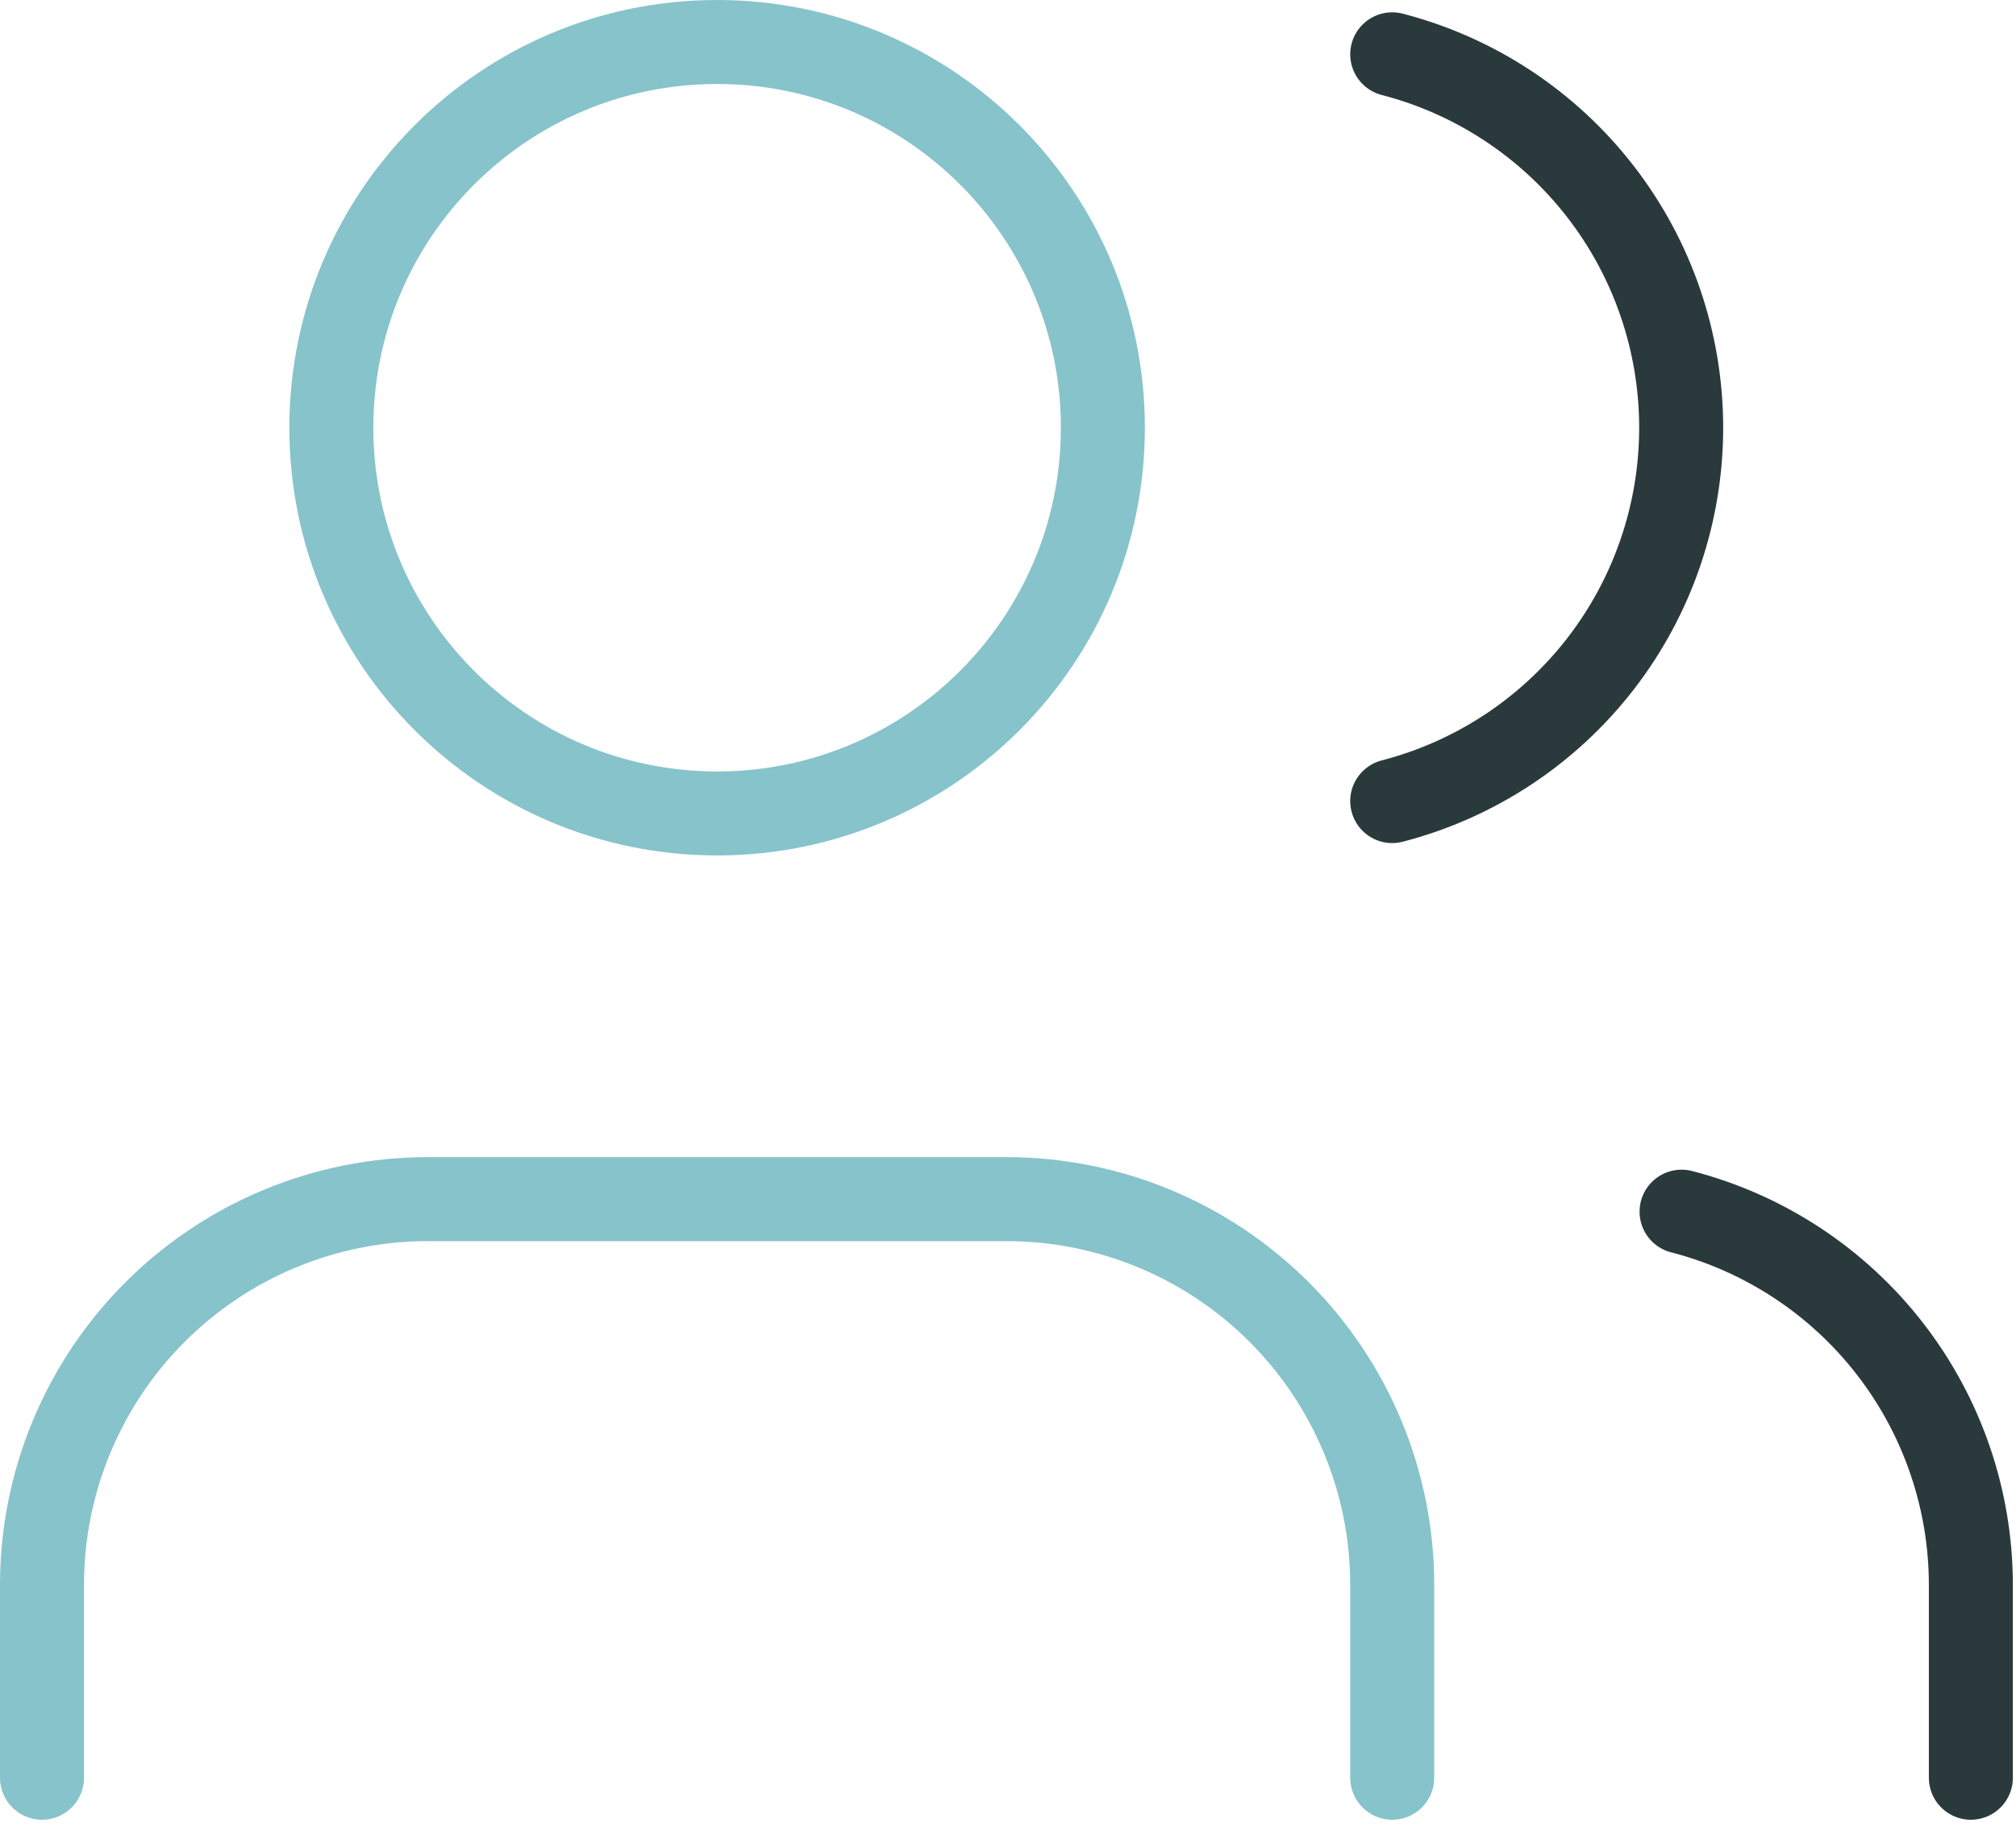
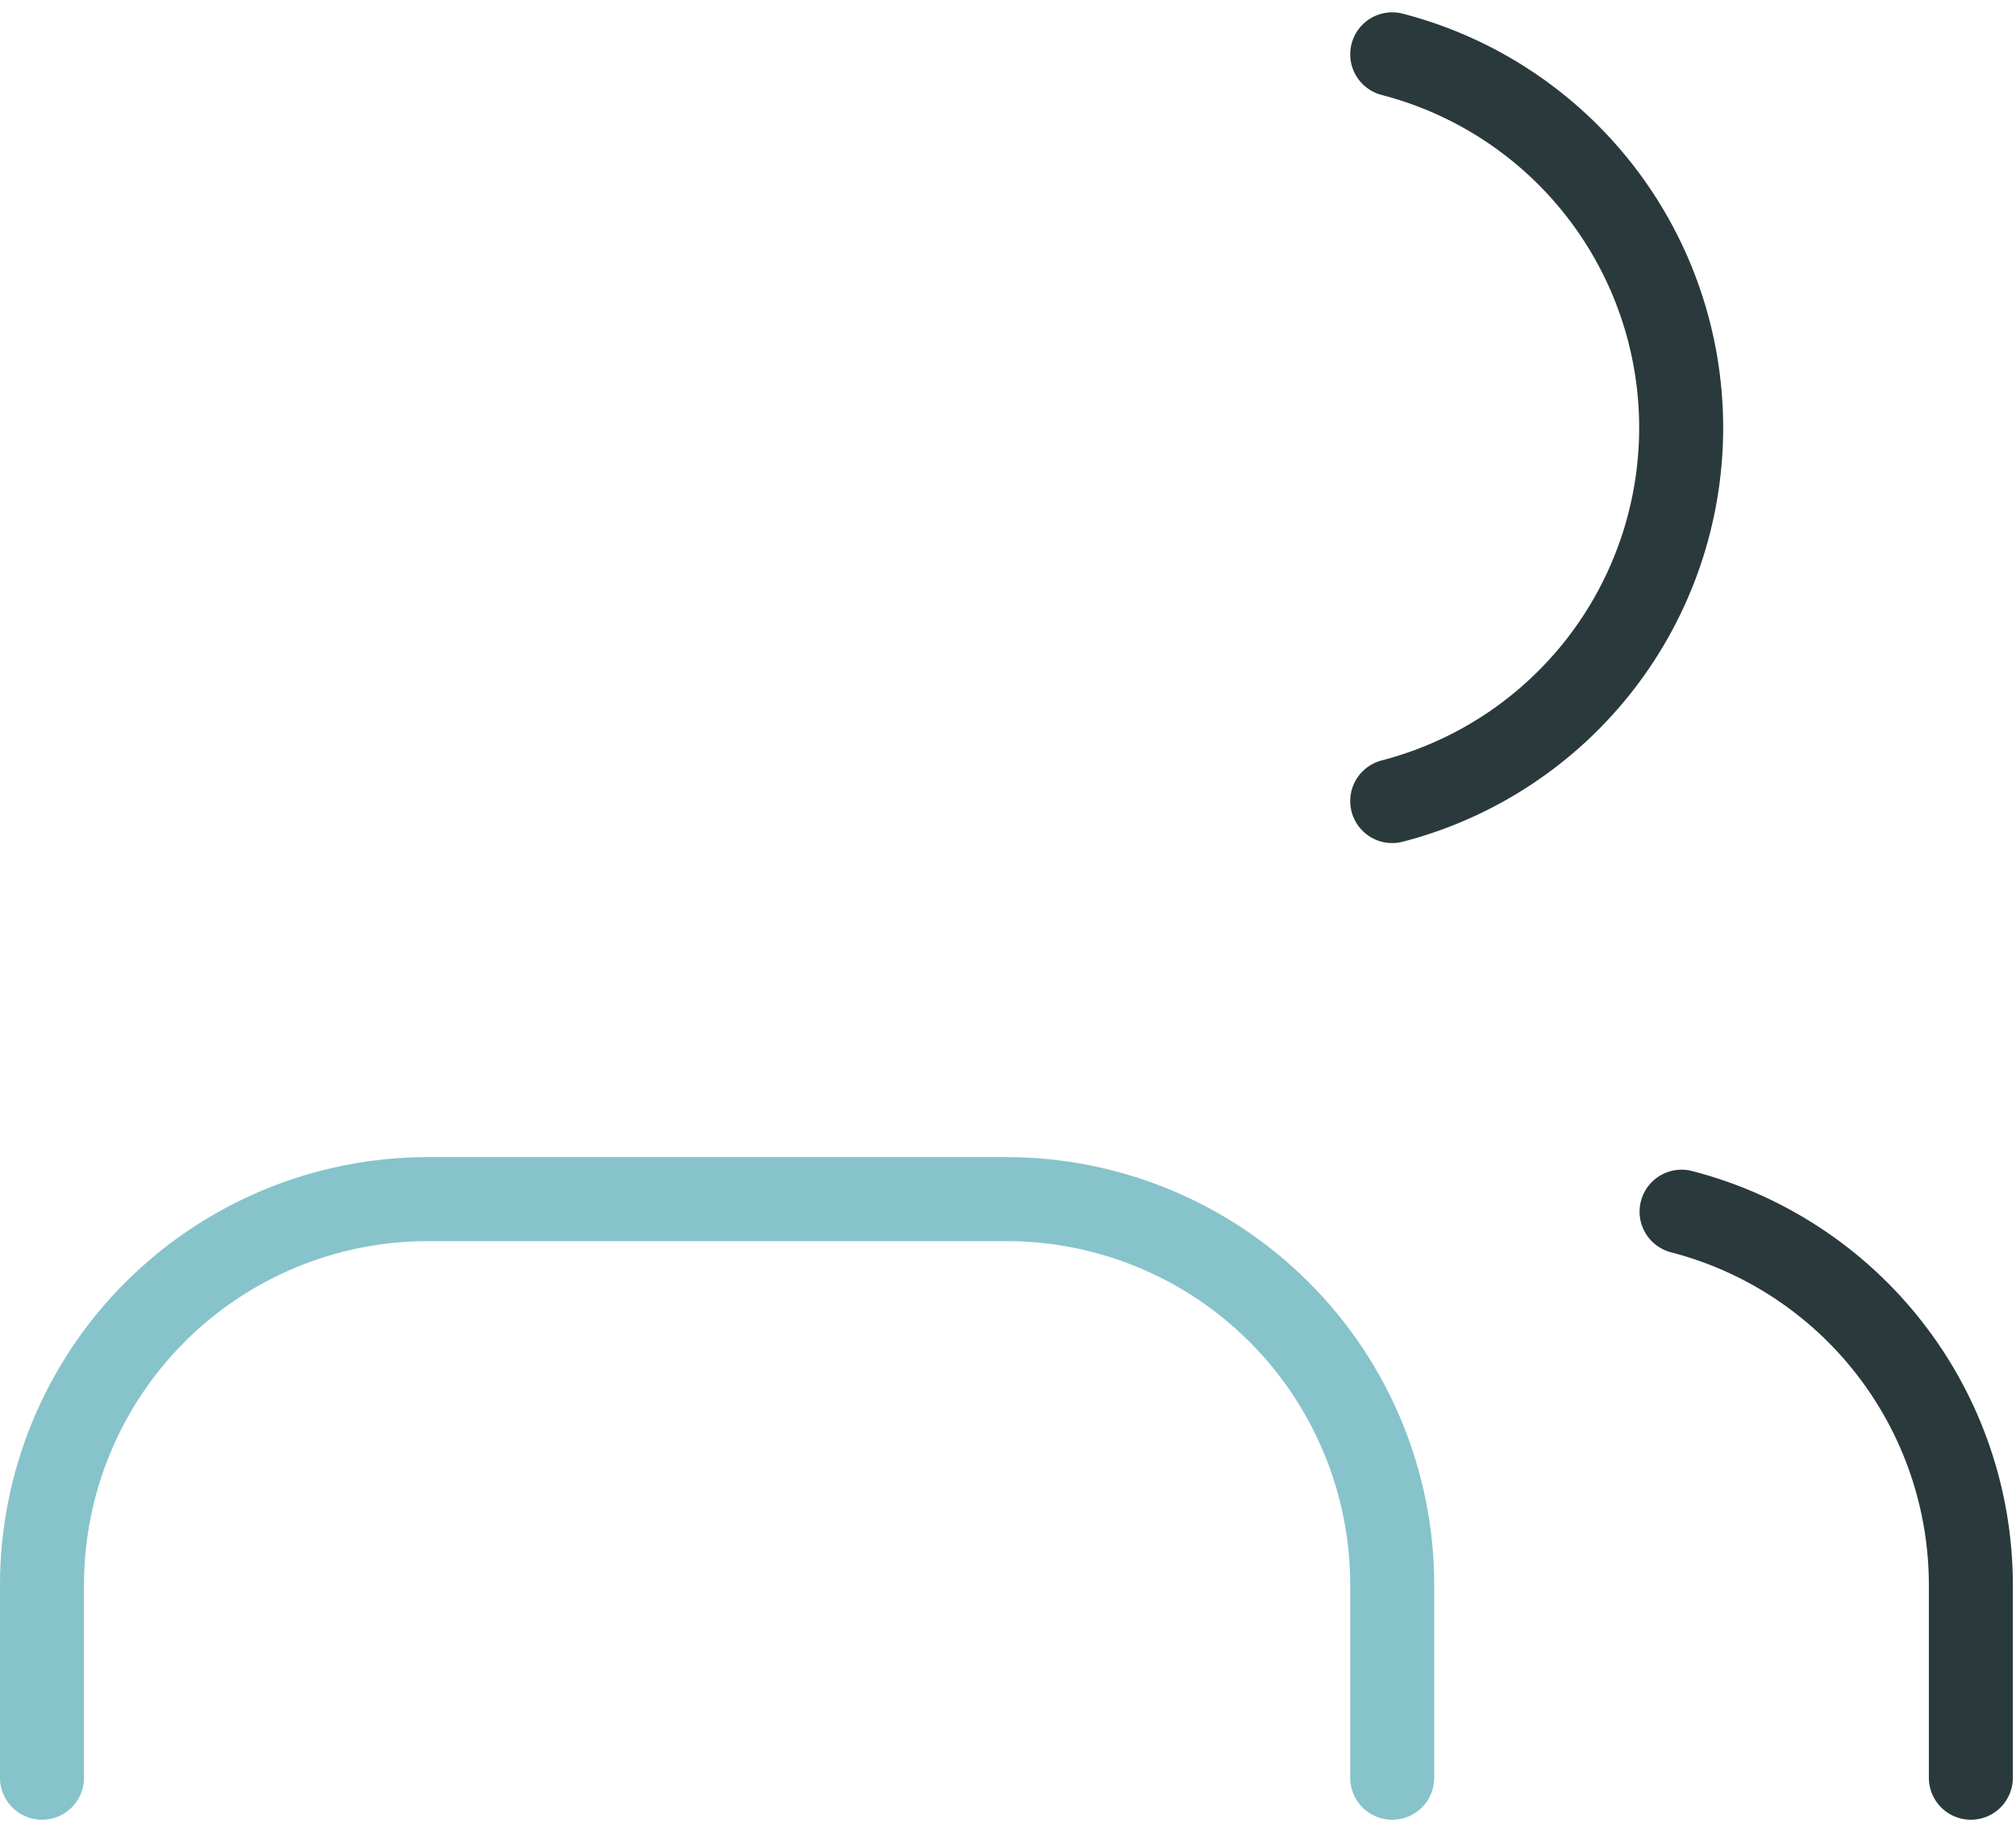
<svg xmlns="http://www.w3.org/2000/svg" width="36" height="33" viewBox="0 0 36 33" fill="none">
  <path d="M24.861 31.75V28.305C24.861 26.478 24.135 24.726 22.843 23.434C21.552 22.142 19.799 21.416 17.972 21.416H7.639C5.812 21.416 4.06 22.142 2.768 23.434C1.476 24.726 0.75 26.478 0.75 28.305V31.75" stroke="#87C3CB" stroke-width="1.5" stroke-linecap="round" stroke-linejoin="round" />
  <path d="M24.861 0.97C26.339 1.353 27.647 2.216 28.581 3.423C29.515 4.63 30.021 6.113 30.021 7.639C30.021 9.165 29.515 10.648 28.581 11.855C27.647 13.062 26.339 13.924 24.861 14.307" stroke="#2A393C" stroke-width="1.5" stroke-linecap="round" stroke-linejoin="round" />
  <path d="M35.194 31.75V28.305C35.193 26.779 34.685 25.296 33.75 24.09C32.815 22.883 31.506 22.022 30.028 21.64" stroke="#2A393C" stroke-width="1.5" stroke-linecap="round" stroke-linejoin="round" />
-   <path d="M12.805 14.528C16.61 14.528 19.694 11.444 19.694 7.639C19.694 3.834 16.61 0.75 12.805 0.75C9.001 0.75 5.917 3.834 5.917 7.639C5.917 11.444 9.001 14.528 12.805 14.528Z" stroke="#87C3CB" stroke-width="1.5" stroke-linecap="round" stroke-linejoin="round" />
</svg>